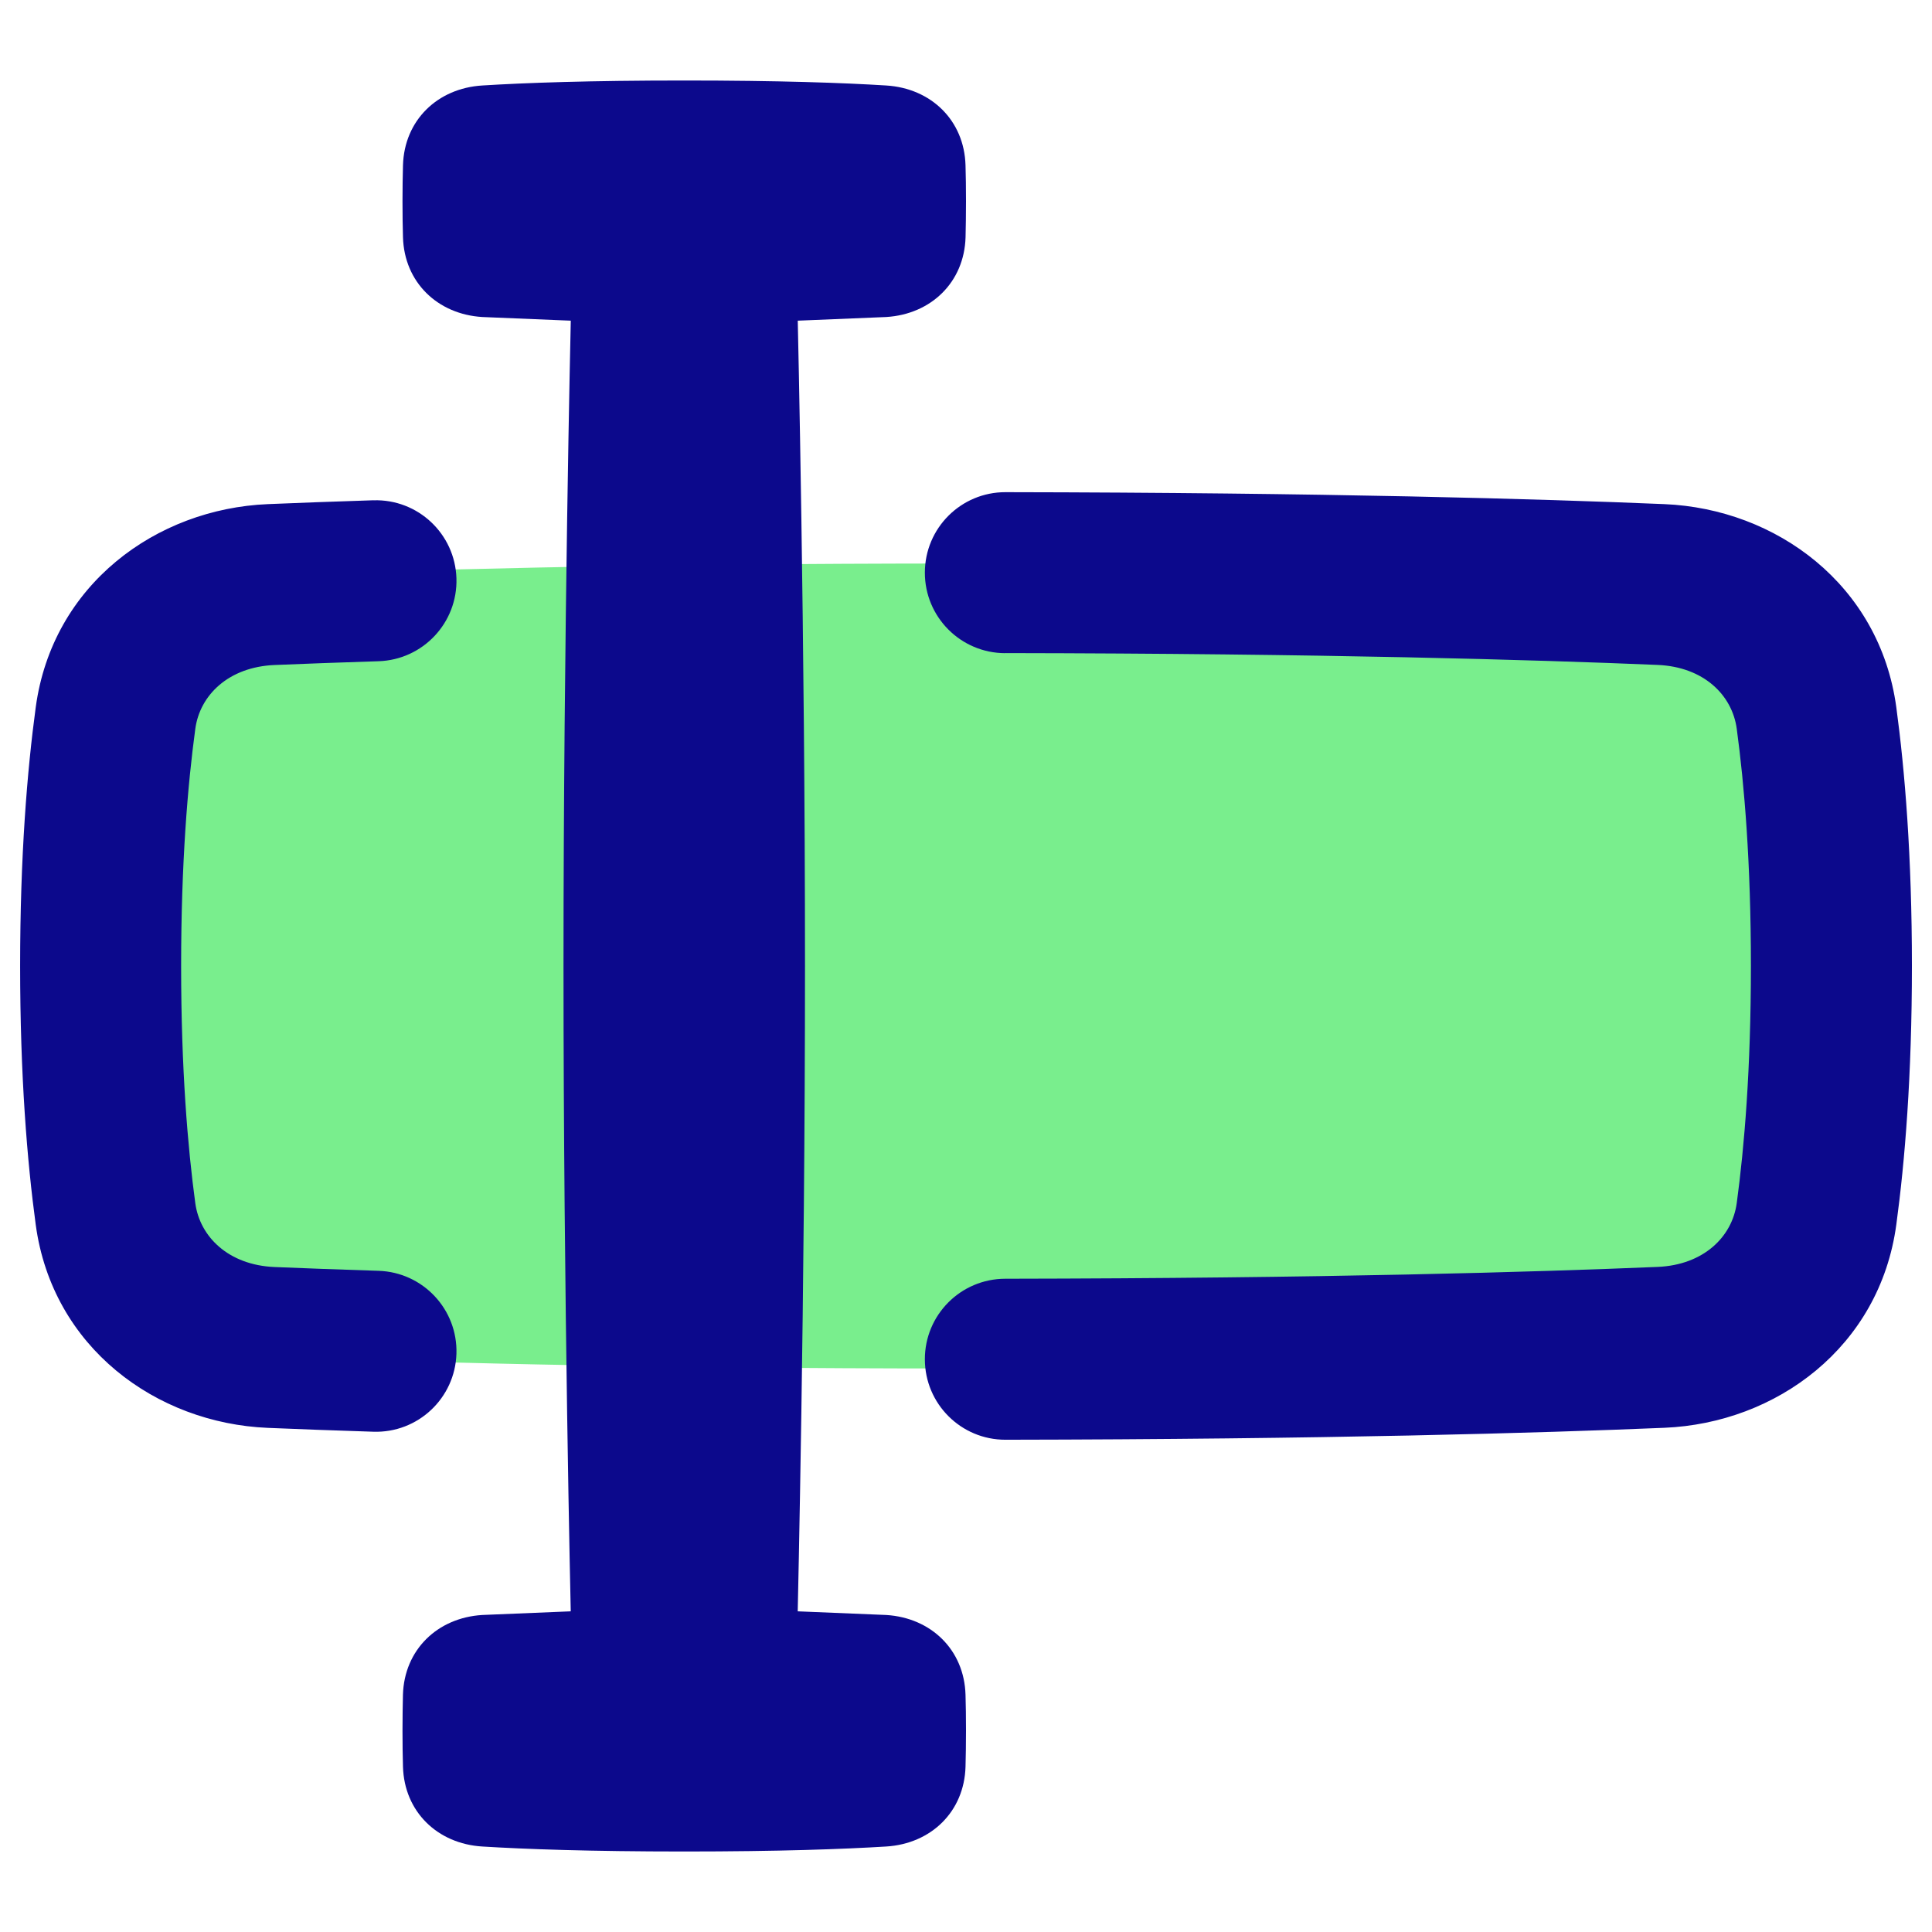
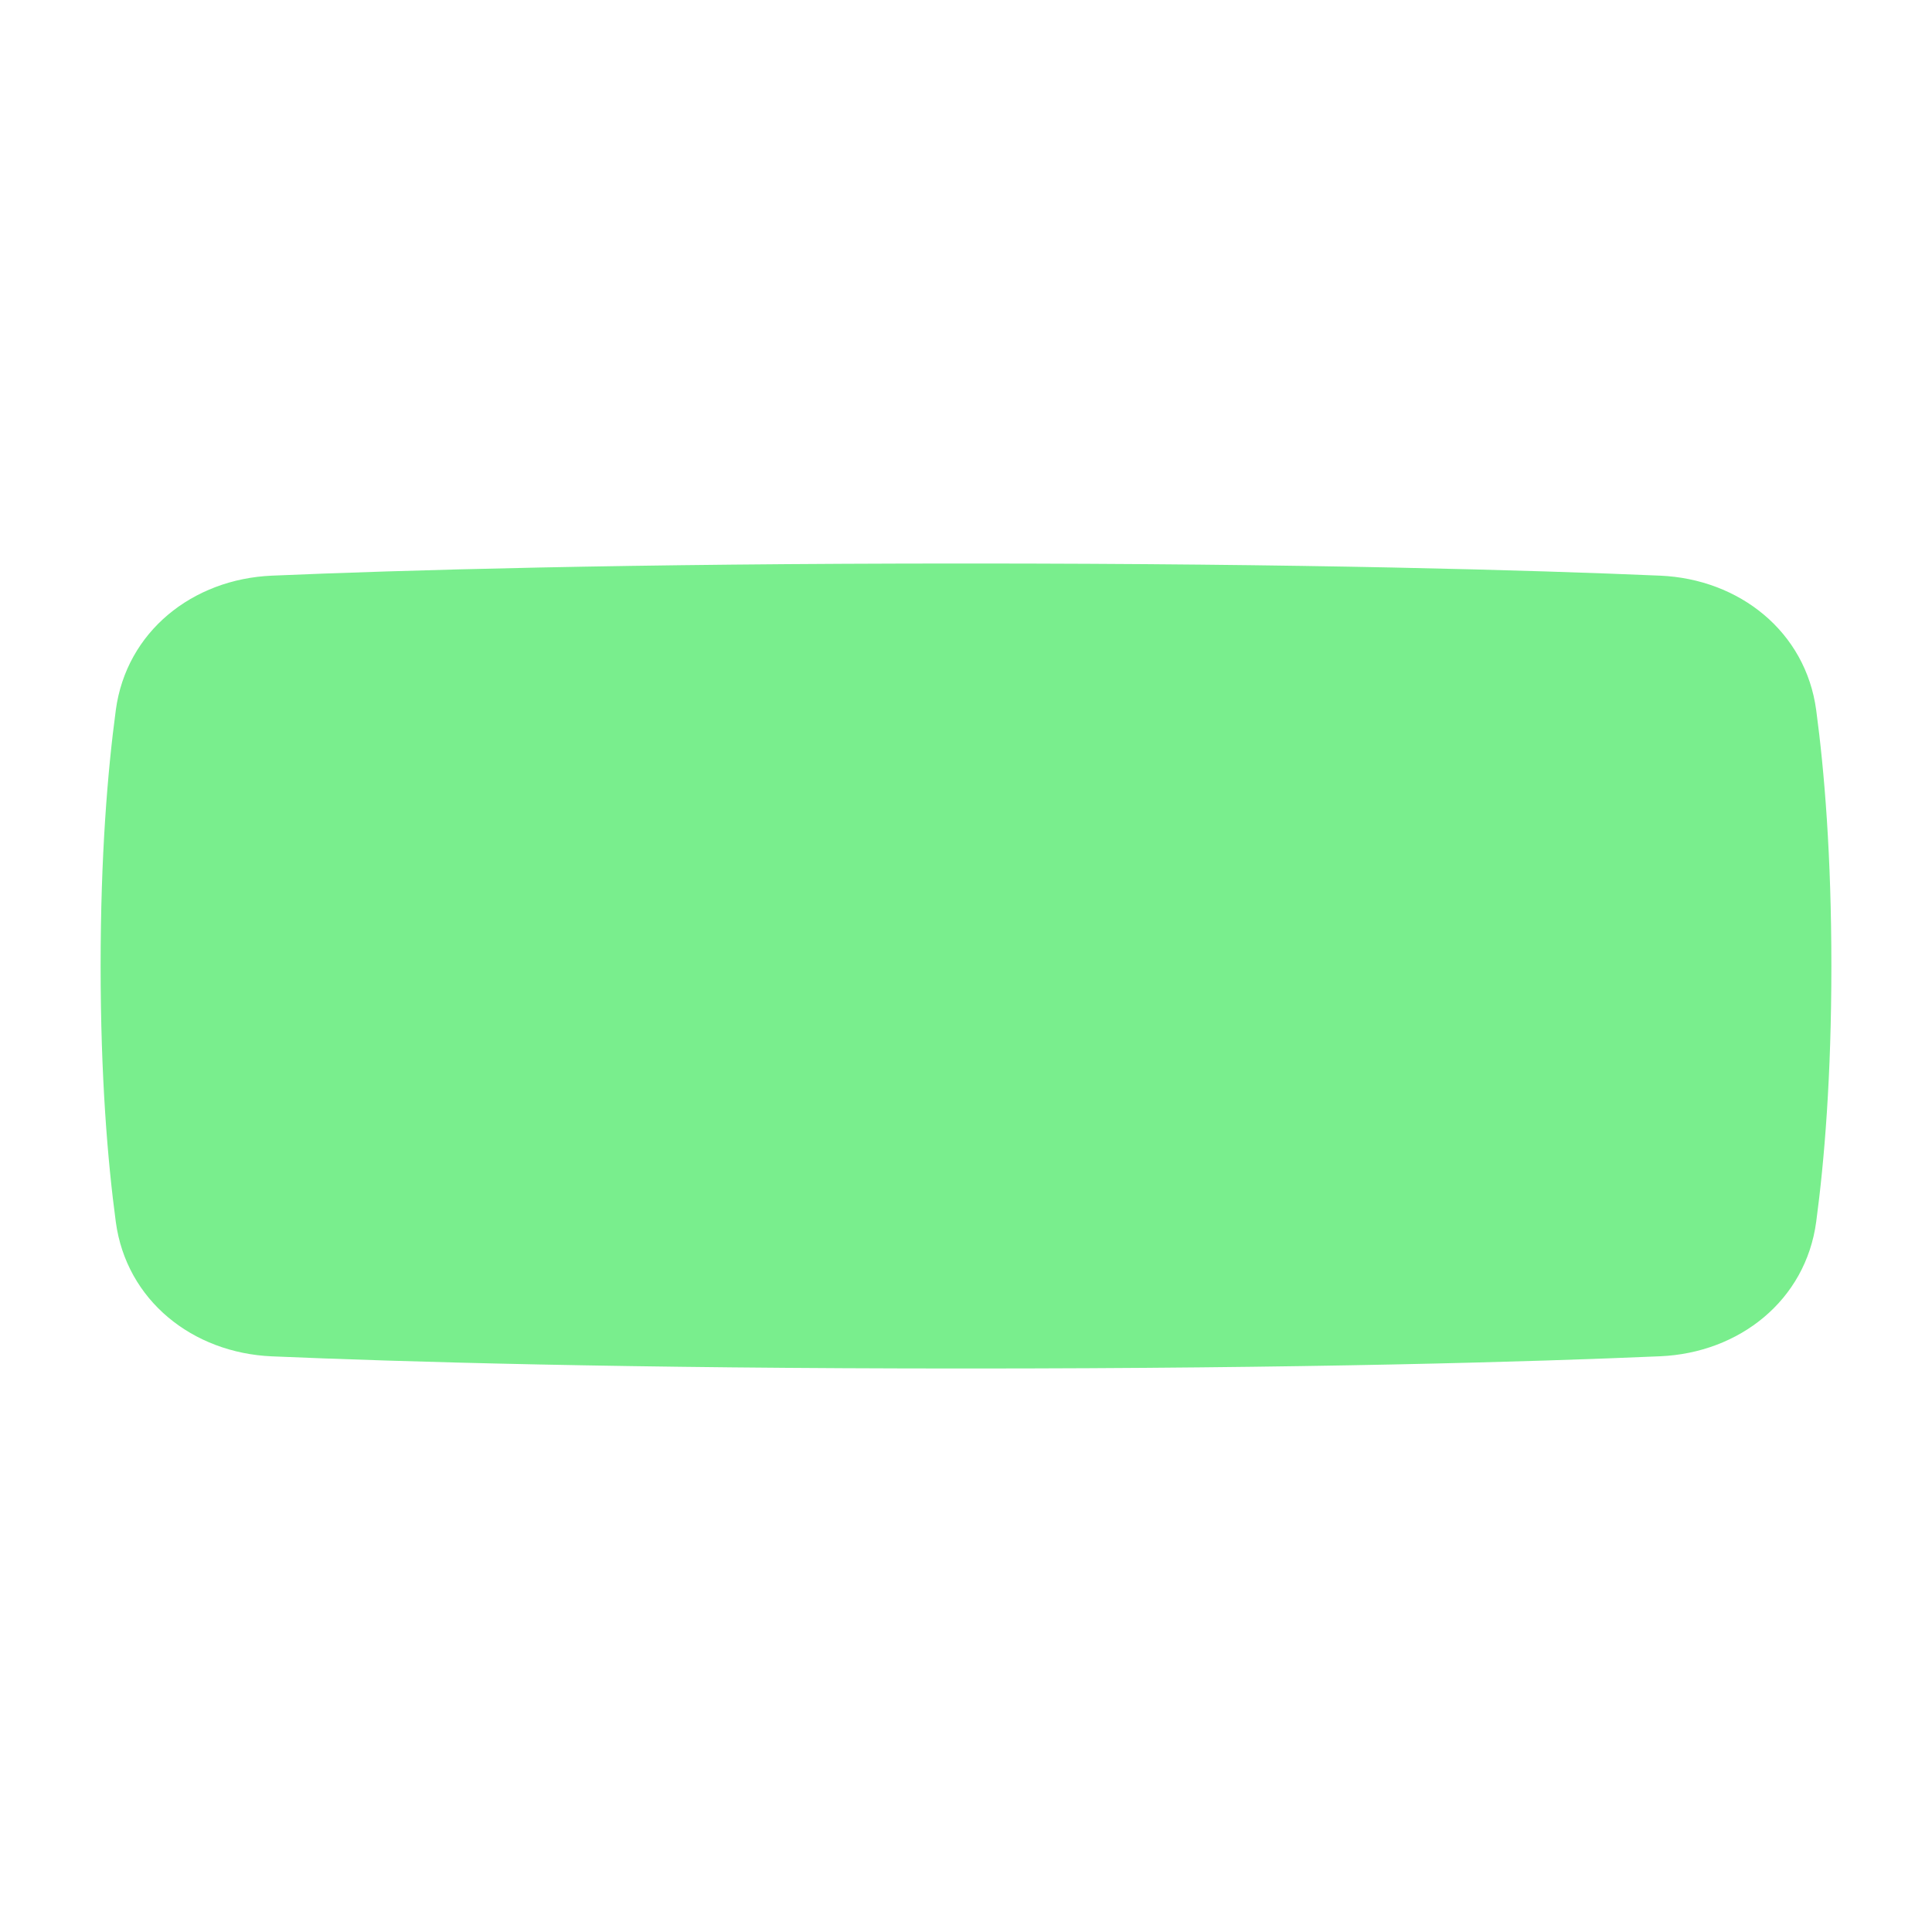
<svg xmlns="http://www.w3.org/2000/svg" fill="none" viewBox="0 0 48 48" id="Input-Box--Streamline-Plump">
  <desc>
    Input Box Streamline Icon: https://streamlinehq.com
  </desc>
  <g id="input-box--cursor-text-formatting-type-format">
    <path id="Rectangle 1098" fill="#79ee8d" d="M2.877 17.643c0.262 -1.953 1.91 -3.257 3.878 -3.341C9.929 14.166 15.536 14 24 14c8.464 0 14.071 0.166 17.245 0.302 1.968 0.084 3.616 1.389 3.878 3.341 0.204 1.519 0.377 3.616 0.377 6.356 0 2.74 -0.173 4.837 -0.377 6.356 -0.262 1.953 -1.91 3.257 -3.878 3.341C38.071 33.834 32.464 34 24 34c-8.464 0 -14.071 -0.166 -17.245 -0.302 -1.968 -0.084 -3.616 -1.389 -3.878 -3.341C2.673 28.837 2.5 26.741 2.5 24c0 -2.74 0.173 -4.837 0.377 -6.356Z" stroke-width="1" />
-     <path id="Union" fill="#0c098c" fill-rule="evenodd" d="M22.02 7.876c1.114 -0.069 1.937 -0.866 1.969 -1.982C23.995 5.632 24 5.335 24 5c0 -0.335 -0.004 -0.632 -0.012 -0.894 -0.032 -1.116 -0.855 -1.913 -1.969 -1.982C20.96 2.058 19.355 2 17 2s-3.96 0.058 -5.019 0.124c-1.114 0.069 -1.937 0.866 -1.969 1.982C10.005 4.368 10 4.665 10 5c0 0.335 0.004 0.632 0.012 0.894 0.032 1.116 0.855 1.913 1.969 1.982l2.2 0.091S14 15.774 14 24s0.18 16.033 0.18 16.033l-2.2 0.091c-1.114 0.069 -1.937 0.866 -1.969 1.982C10.005 42.368 10 42.665 10 43c0 0.335 0.004 0.632 0.012 0.894 0.032 1.116 0.855 1.913 1.969 1.982C13.04 45.941 14.646 46 17 46s3.96 -0.059 5.019 -0.124c1.114 -0.069 1.937 -0.866 1.969 -1.982C23.995 43.632 24 43.335 24 43c0 -0.335 -0.004 -0.632 -0.012 -0.894 -0.032 -1.116 -0.855 -1.913 -1.969 -1.982l-2.2 -0.091S20 32.226 20 24c0 -8.226 -0.18 -16.033 -0.18 -16.033l2.2 -0.091Zm2.955 8.352c-1.105 -0.002 -1.999 -0.898 -1.997 -2.003 0.002 -1.105 0.898 -1.999 2.003 -1.997 7.964 0.012 13.295 0.168 16.371 0.297 2.776 0.117 5.348 2.002 5.761 5.045 0.213 1.574 0.388 3.697 0.388 6.429s-0.174 4.856 -0.388 6.429c-0.413 3.044 -2.985 4.929 -5.761 5.045 -3.075 0.129 -8.407 0.285 -16.371 0.297 -1.105 0.002 -2.001 -0.892 -2.003 -1.997 -0.002 -1.105 0.892 -2.001 1.997 -2.003 7.915 -0.012 13.192 -0.167 16.209 -0.294 1.14 -0.048 1.851 -0.746 1.965 -1.586 0.188 -1.387 0.352 -3.33 0.352 -5.892 0 -2.562 -0.164 -4.505 -0.352 -5.892 -0.114 -0.841 -0.825 -1.538 -1.965 -1.586 -3.017 -0.127 -8.294 -0.282 -16.209 -0.294ZM9.278 12.43c1.104 -0.035 2.027 0.832 2.062 1.936 0.035 1.104 -0.832 2.027 -1.936 2.062 -0.996 0.031 -1.855 0.064 -2.583 0.094 -1.142 0.048 -1.856 0.748 -1.969 1.587C4.664 19.495 4.5 21.438 4.5 24c0 2.562 0.164 4.505 0.352 5.892 0.114 0.838 0.827 1.539 1.969 1.587 0.728 0.03 1.587 0.063 2.583 0.094 1.104 0.035 1.971 0.958 1.936 2.062 -0.035 1.104 -0.958 1.971 -2.062 1.936 -1.01 -0.032 -1.883 -0.065 -2.625 -0.096 -2.774 -0.116 -5.352 -2 -5.765 -5.046C0.675 28.856 0.5 26.733 0.5 24c0 -2.733 0.175 -4.856 0.388 -6.429 0.413 -3.046 2.991 -4.929 5.765 -5.046 0.742 -0.031 1.615 -0.064 2.625 -0.096Z" clip-rule="evenodd" stroke-width="1" />
  </g>
</svg>